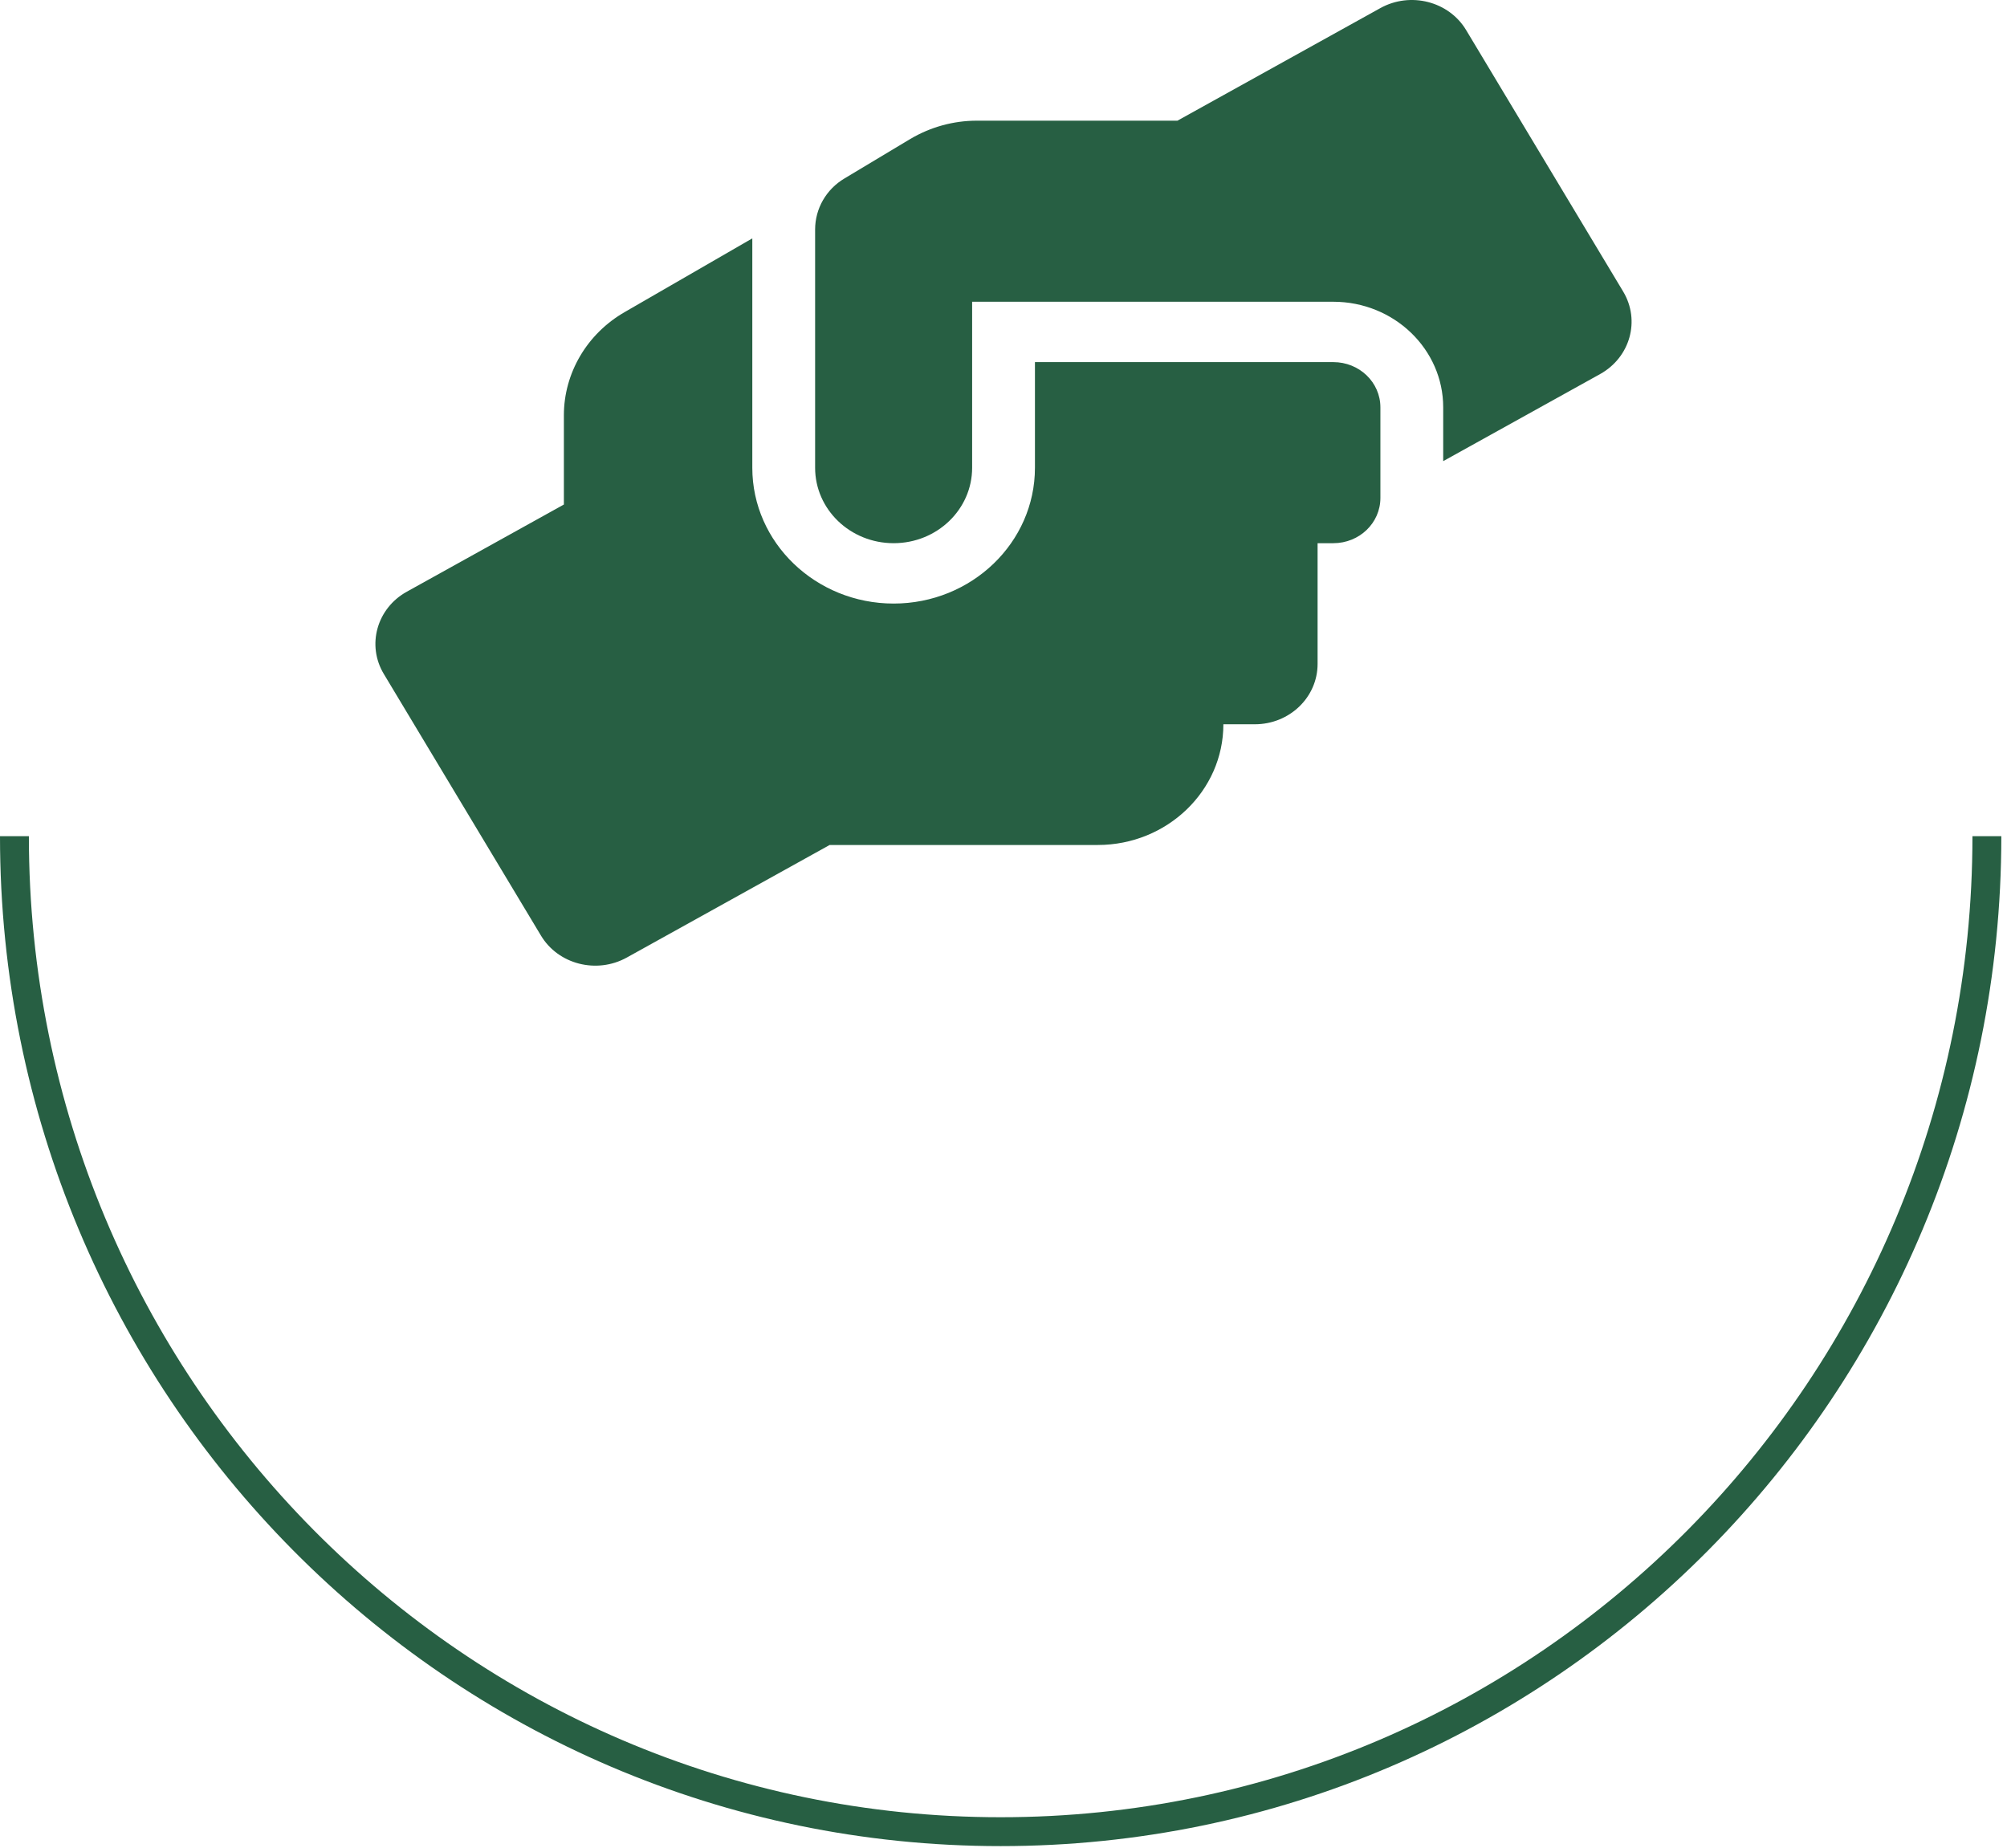
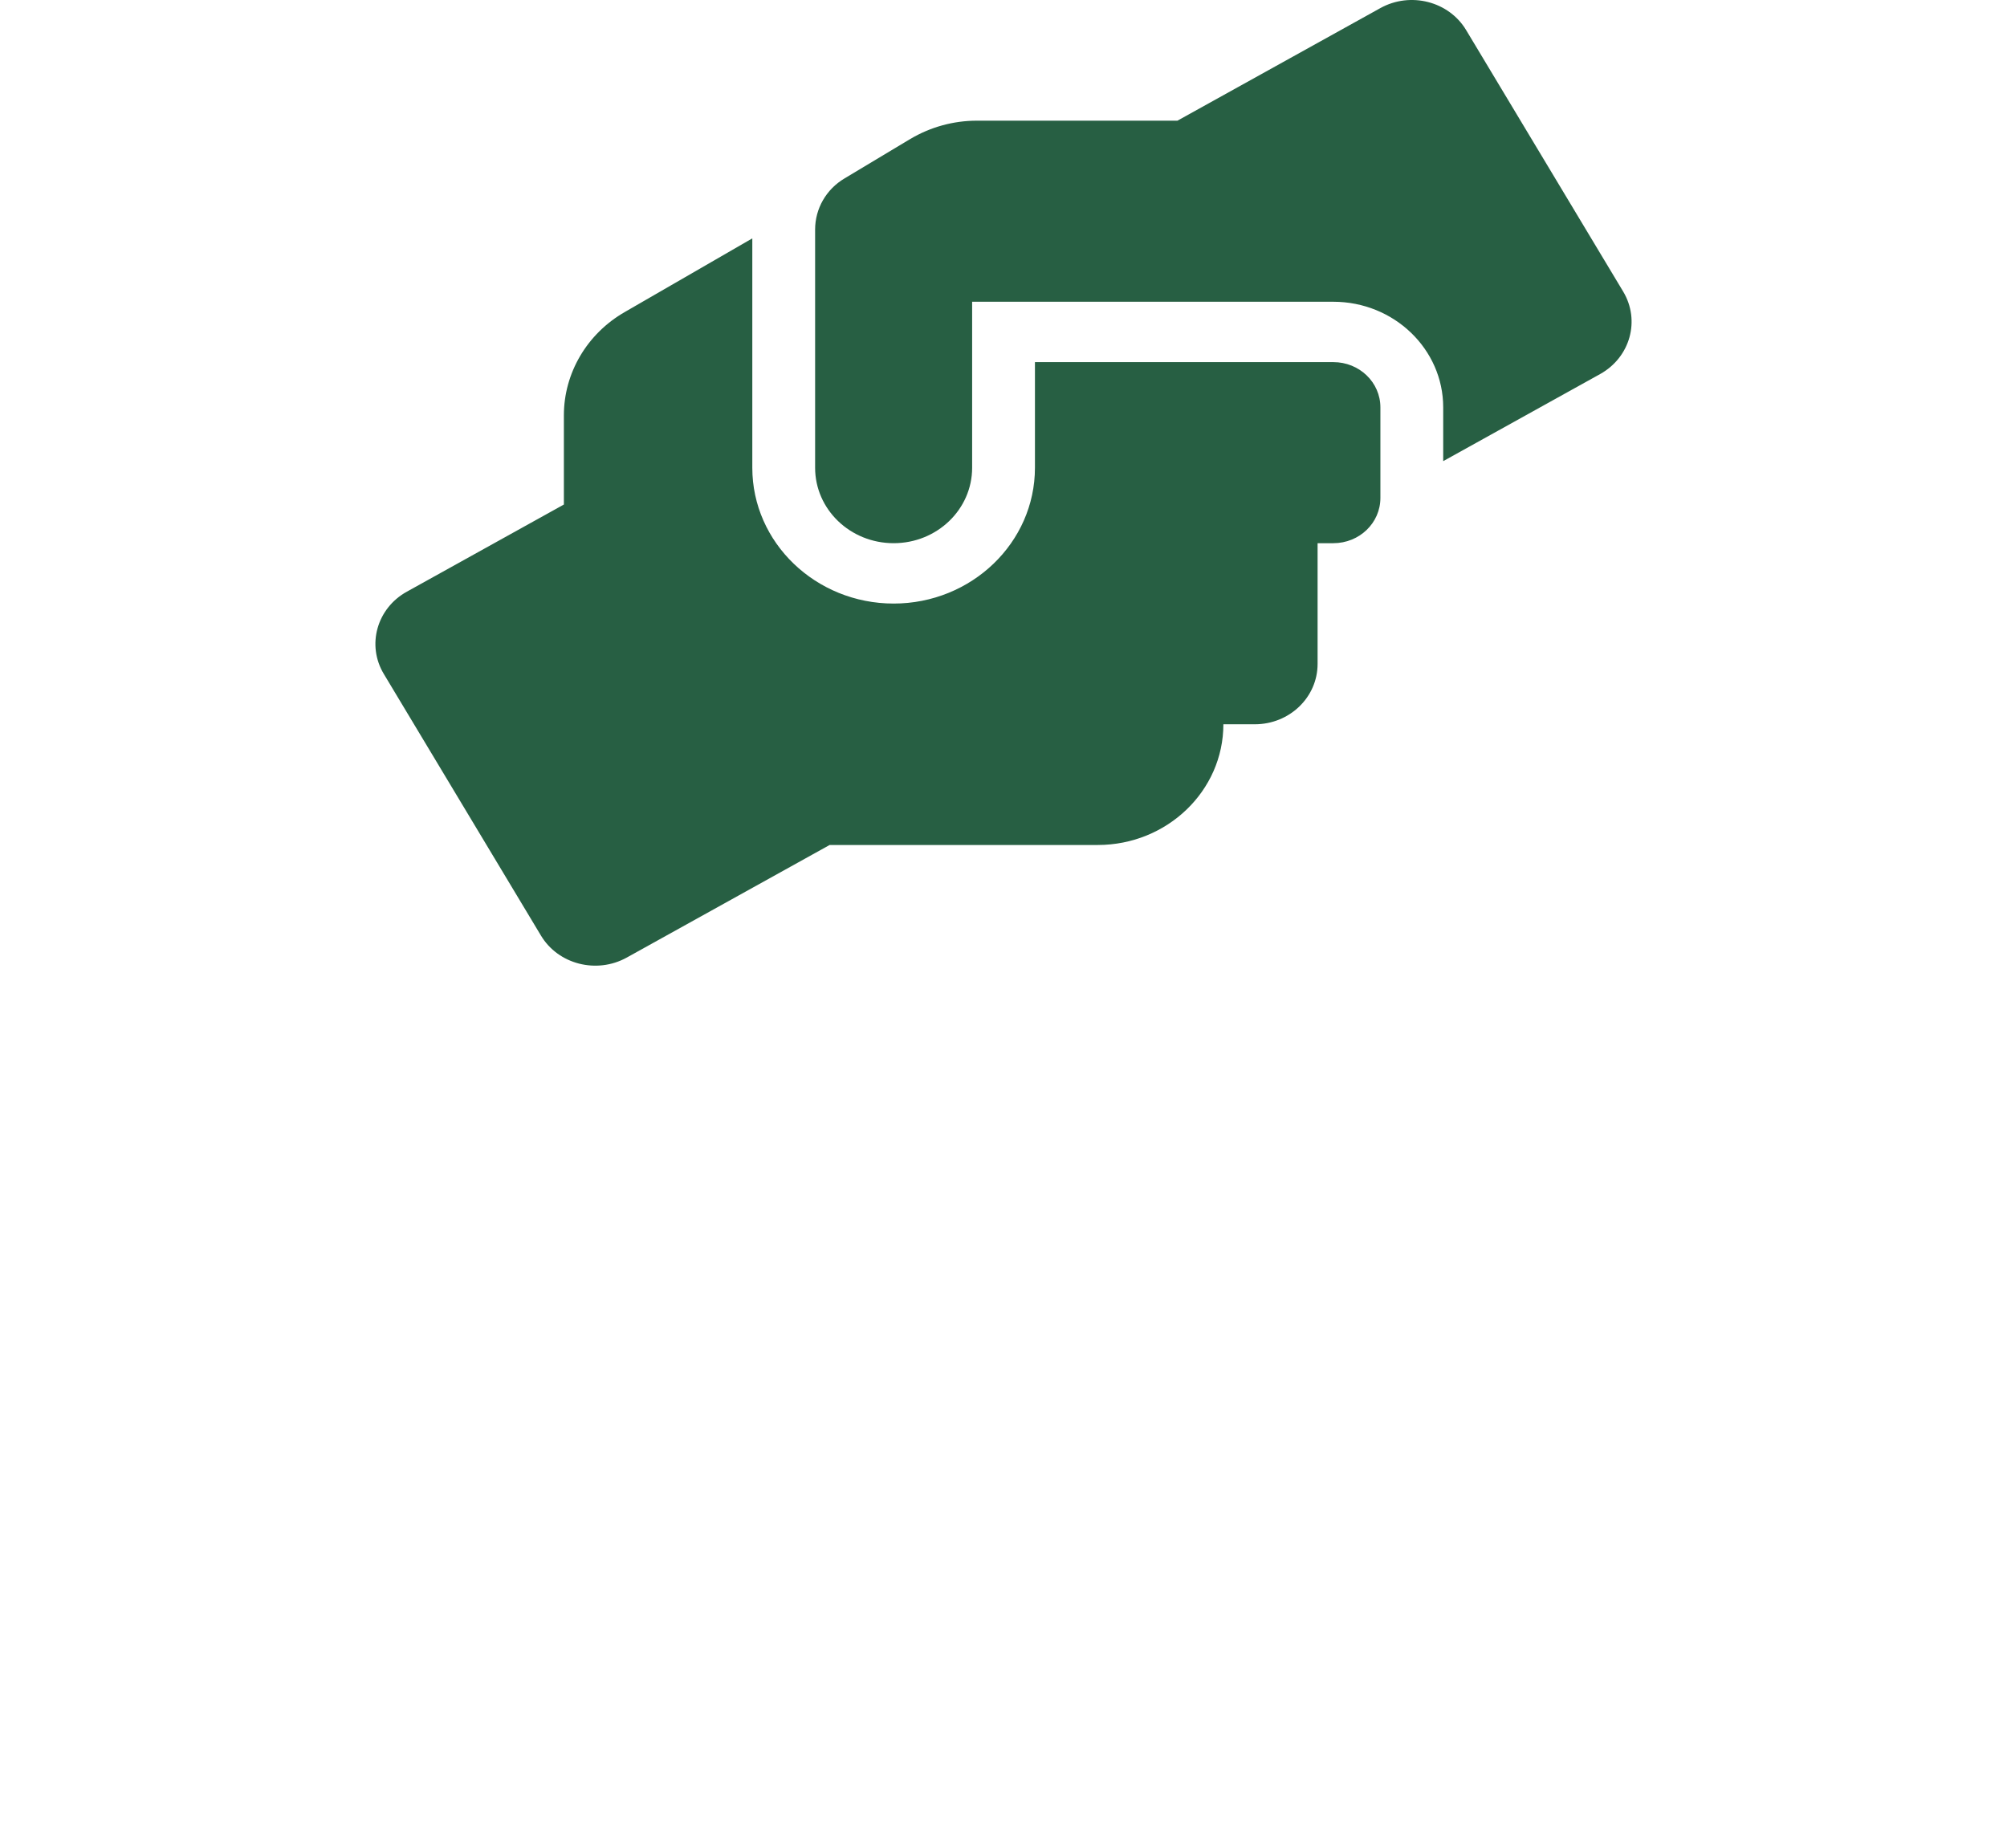
<svg xmlns="http://www.w3.org/2000/svg" width="139" height="128" viewBox="0 0 139 128" fill="none">
-   <path d="M137.607 57.914C137.607 95.992 107.027 126.86 69.304 126.86C31.581 126.86 1 95.992 1 57.914" stroke="#275F43" stroke-width="2" />
  <path d="M92.341 25.08H71.678V32.396C71.678 37.582 67.287 41.802 61.891 41.802C56.494 41.802 52.103 37.582 52.103 32.396V16.51L43.281 21.605C40.657 23.107 39.053 25.838 39.053 28.764V34.943L28.178 40.979C26.098 42.128 25.378 44.689 26.588 46.688L37.463 64.794C38.659 66.793 41.323 67.472 43.403 66.323L57.459 58.523H76.028C80.827 58.523 84.728 54.774 84.728 50.163H86.903C89.309 50.163 91.253 48.294 91.253 45.982V37.621H92.341C94.148 37.621 95.603 36.223 95.603 34.486V28.215C95.603 26.478 94.148 25.08 92.341 25.08ZM112.418 20.194L101.543 2.087C100.347 0.089 97.683 -0.591 95.603 0.559L81.547 8.358H67.654C66.023 8.358 64.433 8.802 63.046 9.625L58.492 12.356C57.214 13.113 56.453 14.459 56.453 15.896V32.396C56.453 35.283 58.886 37.621 61.891 37.621C64.895 37.621 67.328 35.283 67.328 32.396V20.899H92.341C96.541 20.899 99.953 24.178 99.953 28.215V31.938L110.828 25.903C112.908 24.74 113.615 22.193 112.418 20.194V20.194Z" fill="#275F43" />
</svg>